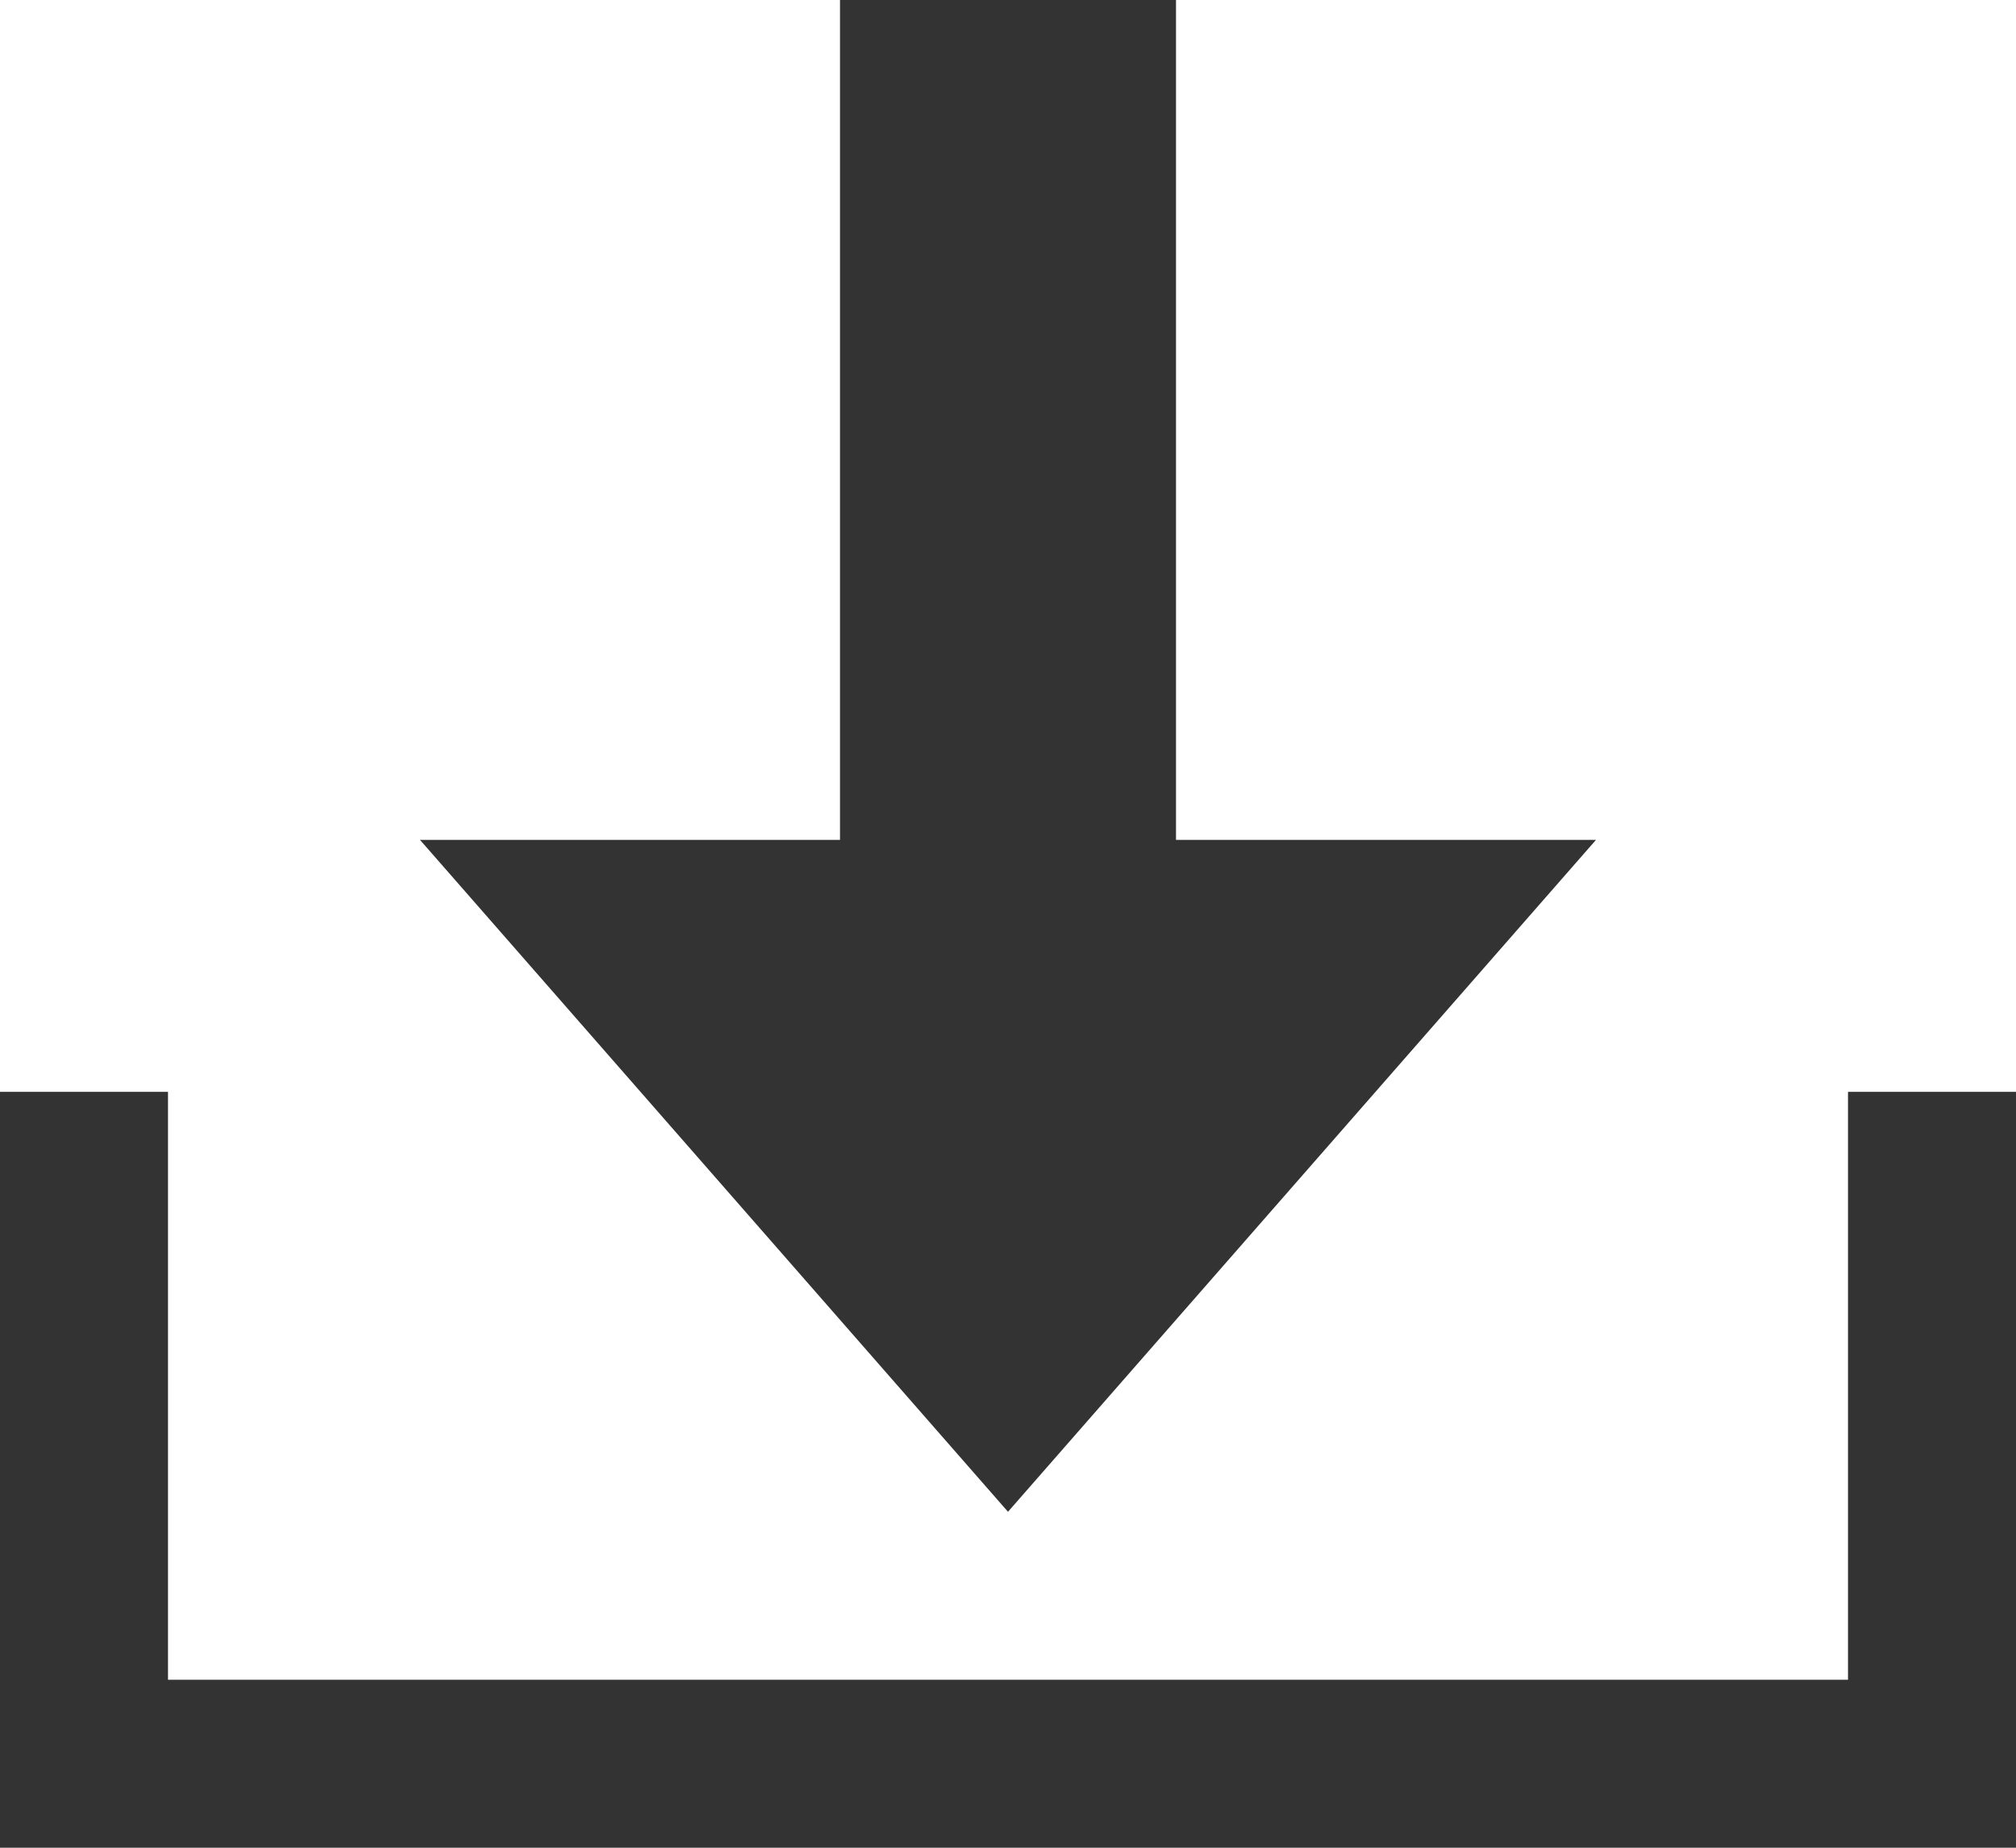
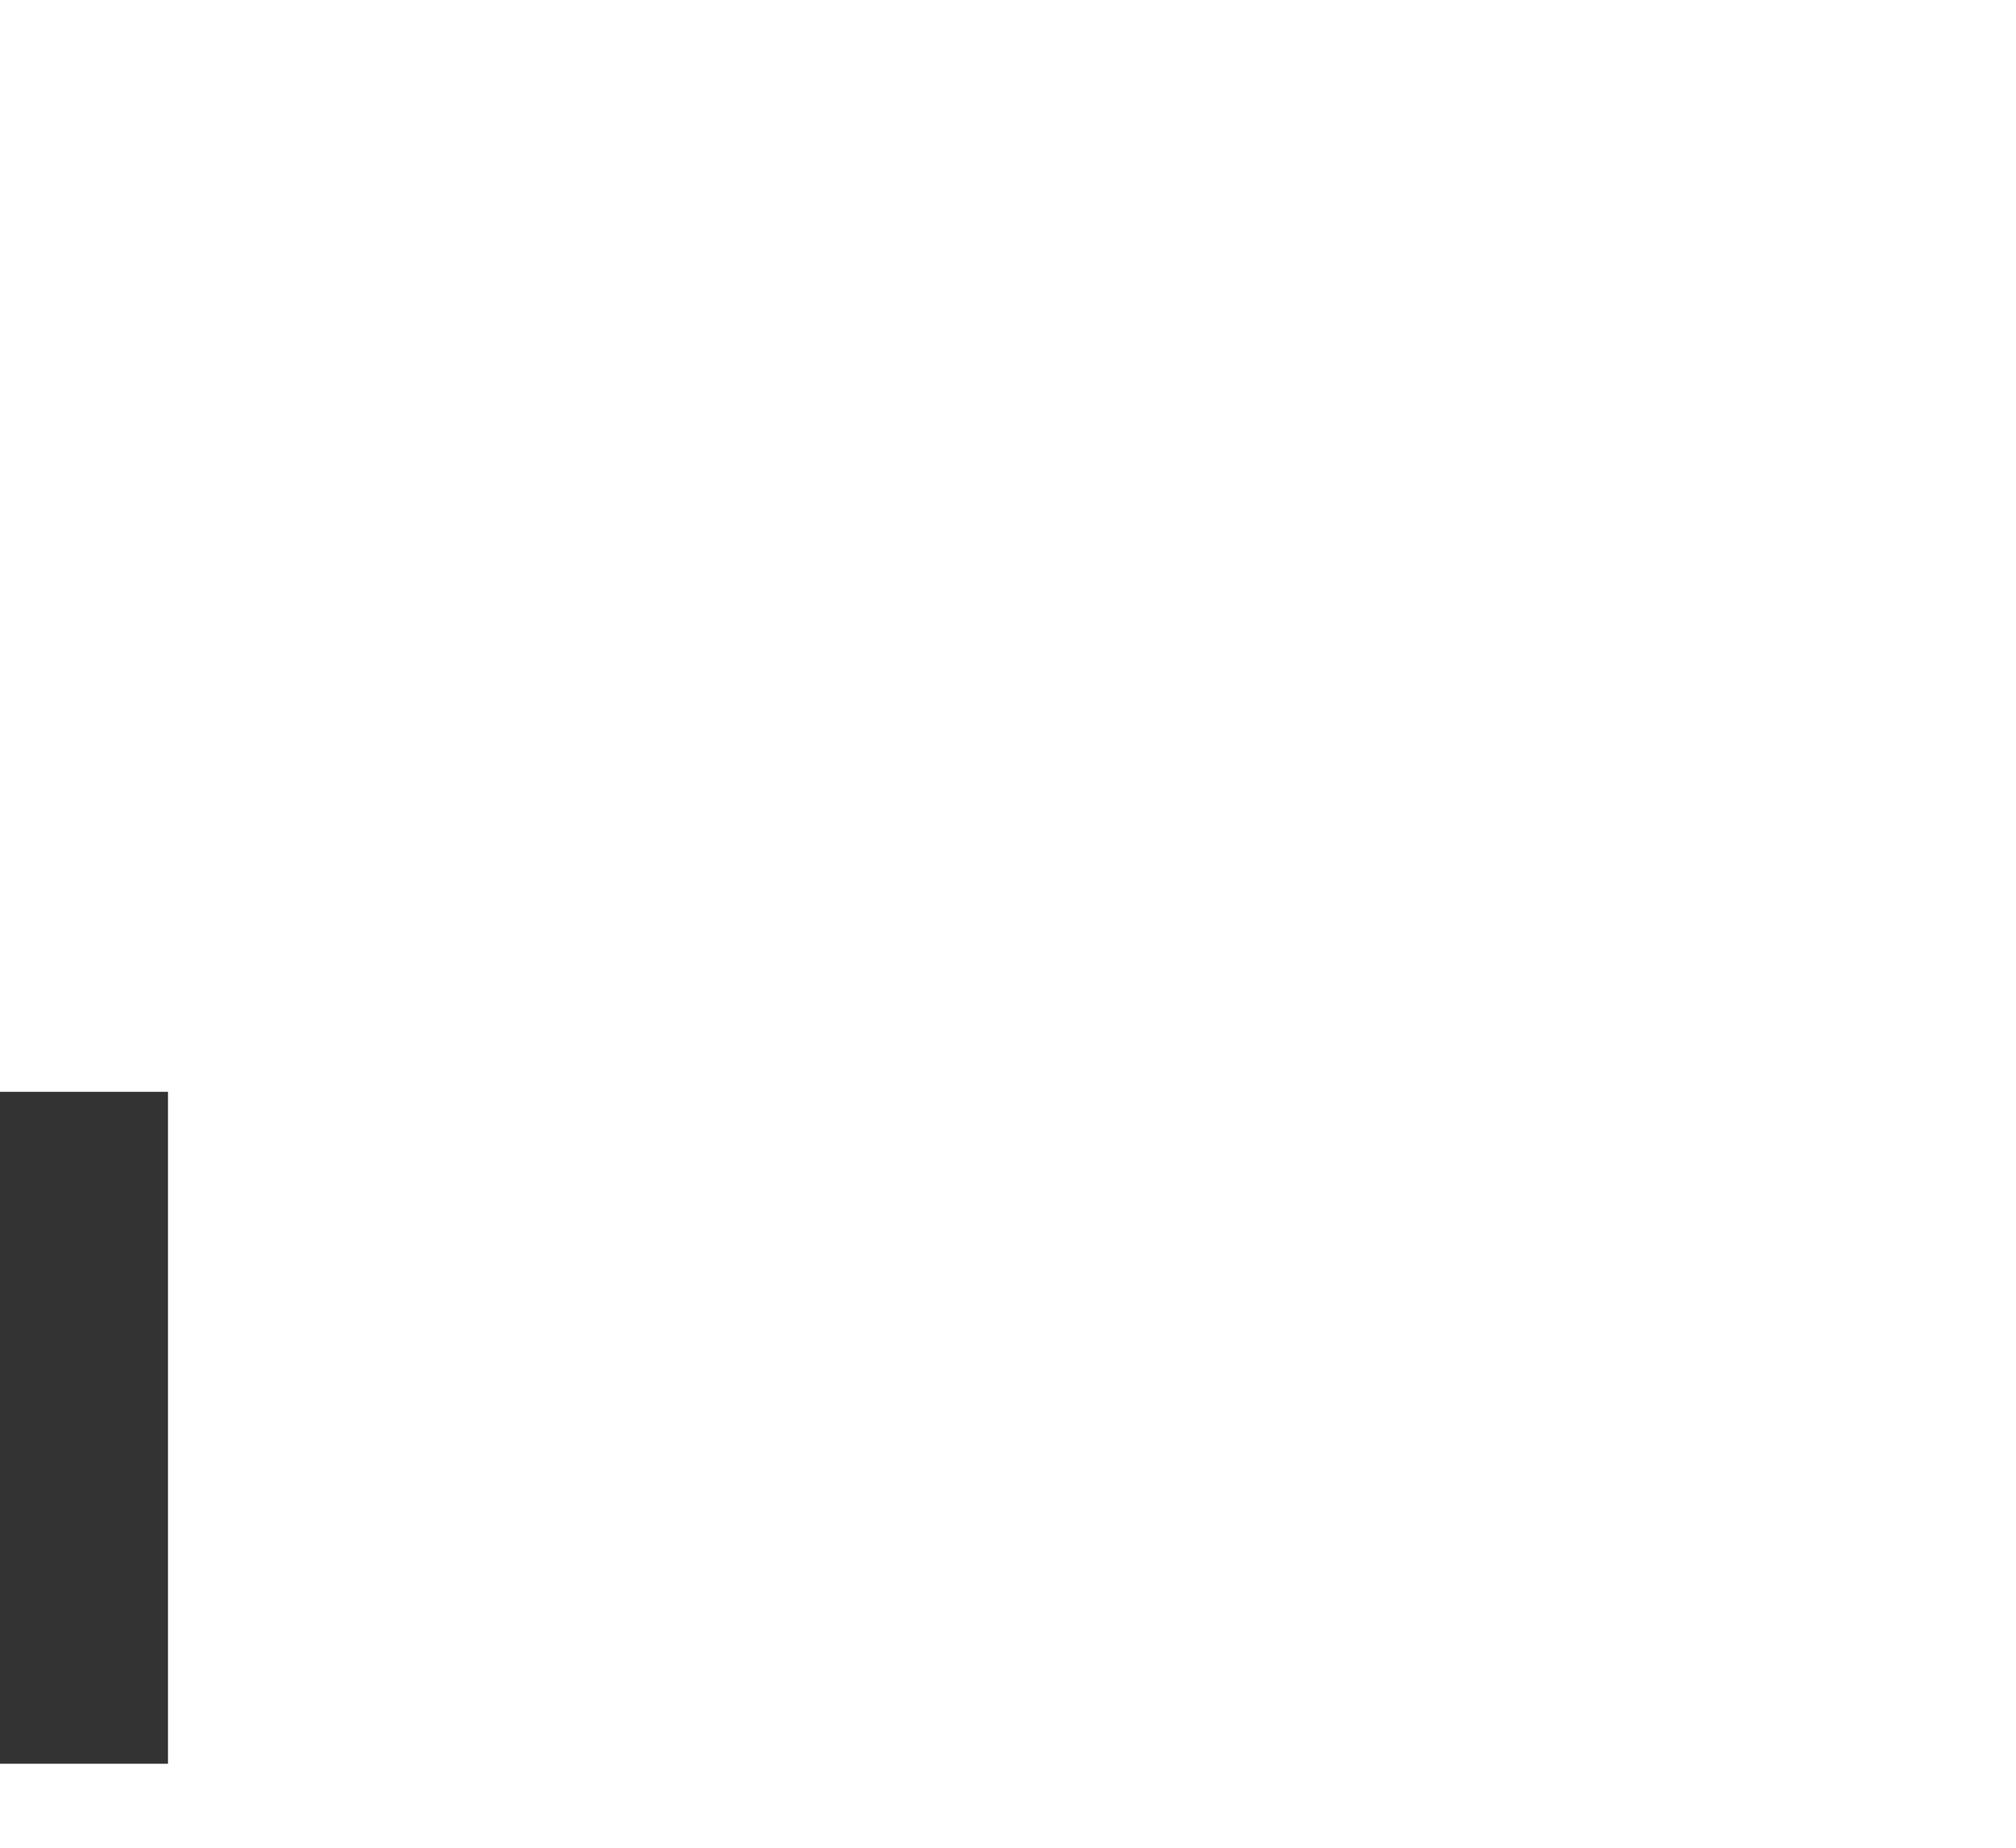
<svg xmlns="http://www.w3.org/2000/svg" height="22" viewBox="0 0 24 22" width="24">
  <g fill="#333">
-     <path d="m7 0 7 8h-14z" transform="matrix(-1 0 0 -1 19 18)" />
-     <path d="m10 0h4v12h-4z" />
    <path d="m0 13h2v8h-2z" />
-     <path d="m22 13h2v8h-2z" />
-     <path d="m0 0h2v24h-2z" transform="matrix(0 1 -1 0 24 20)" />
  </g>
</svg>